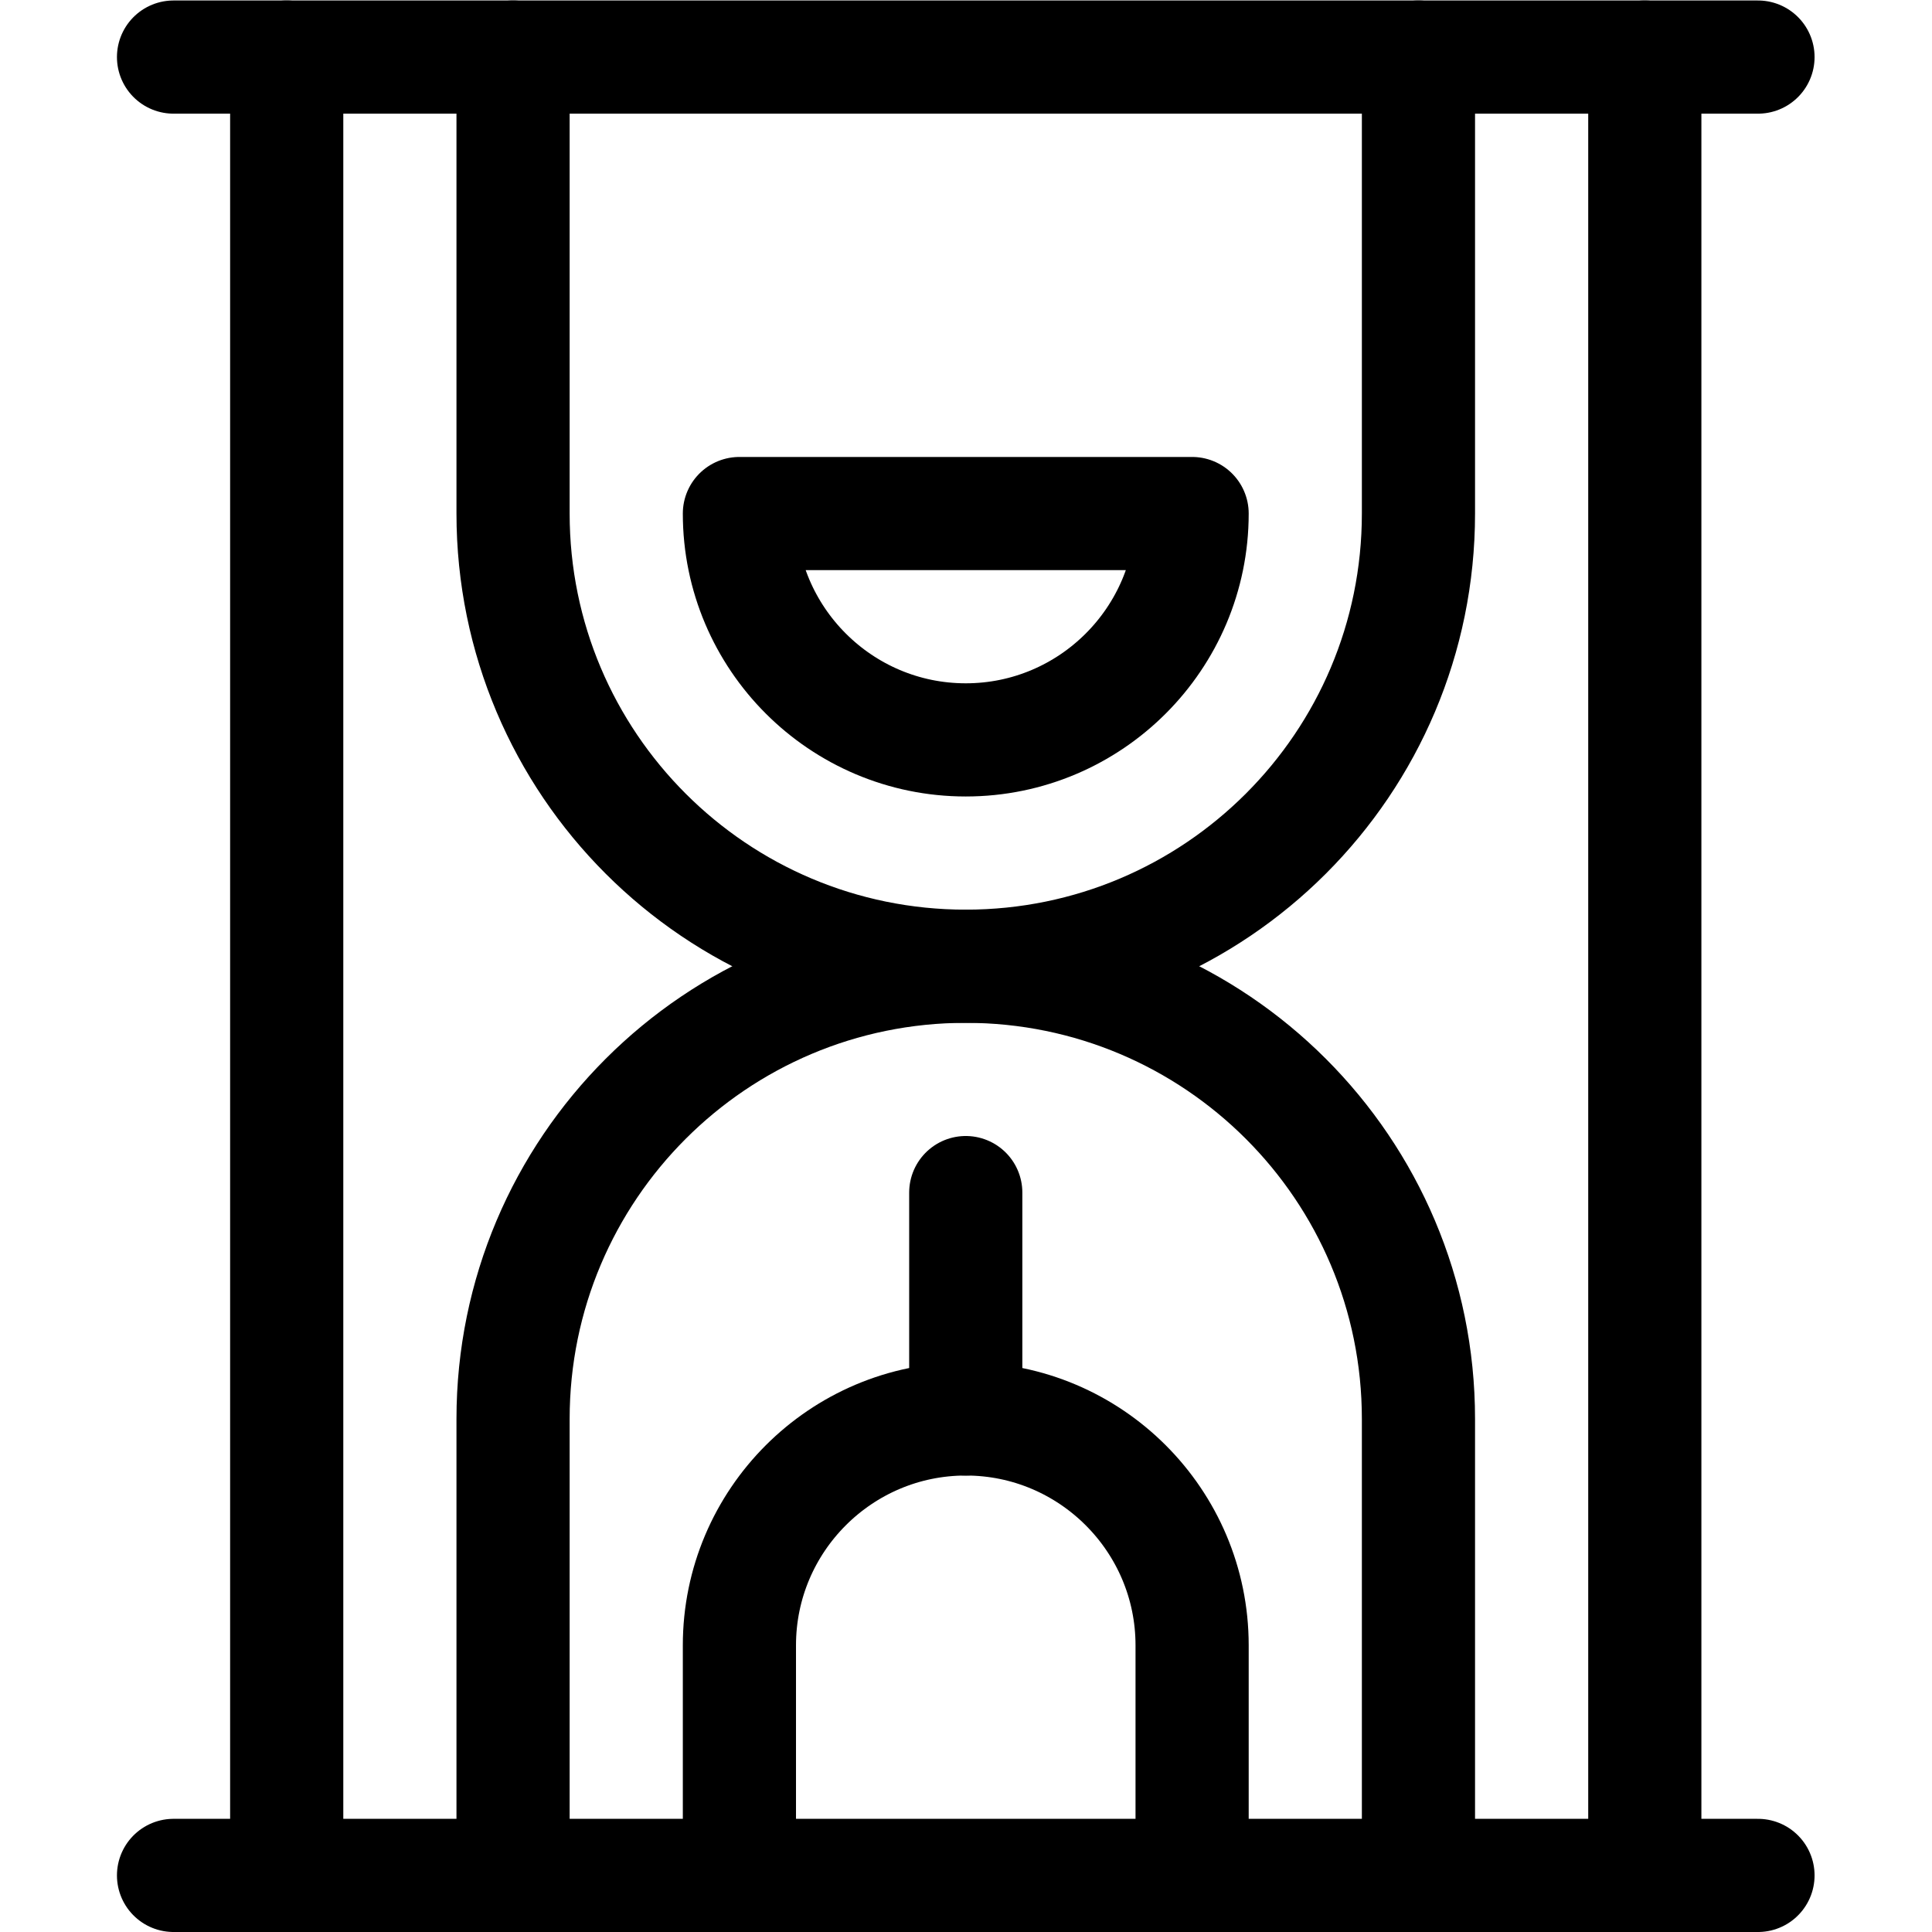
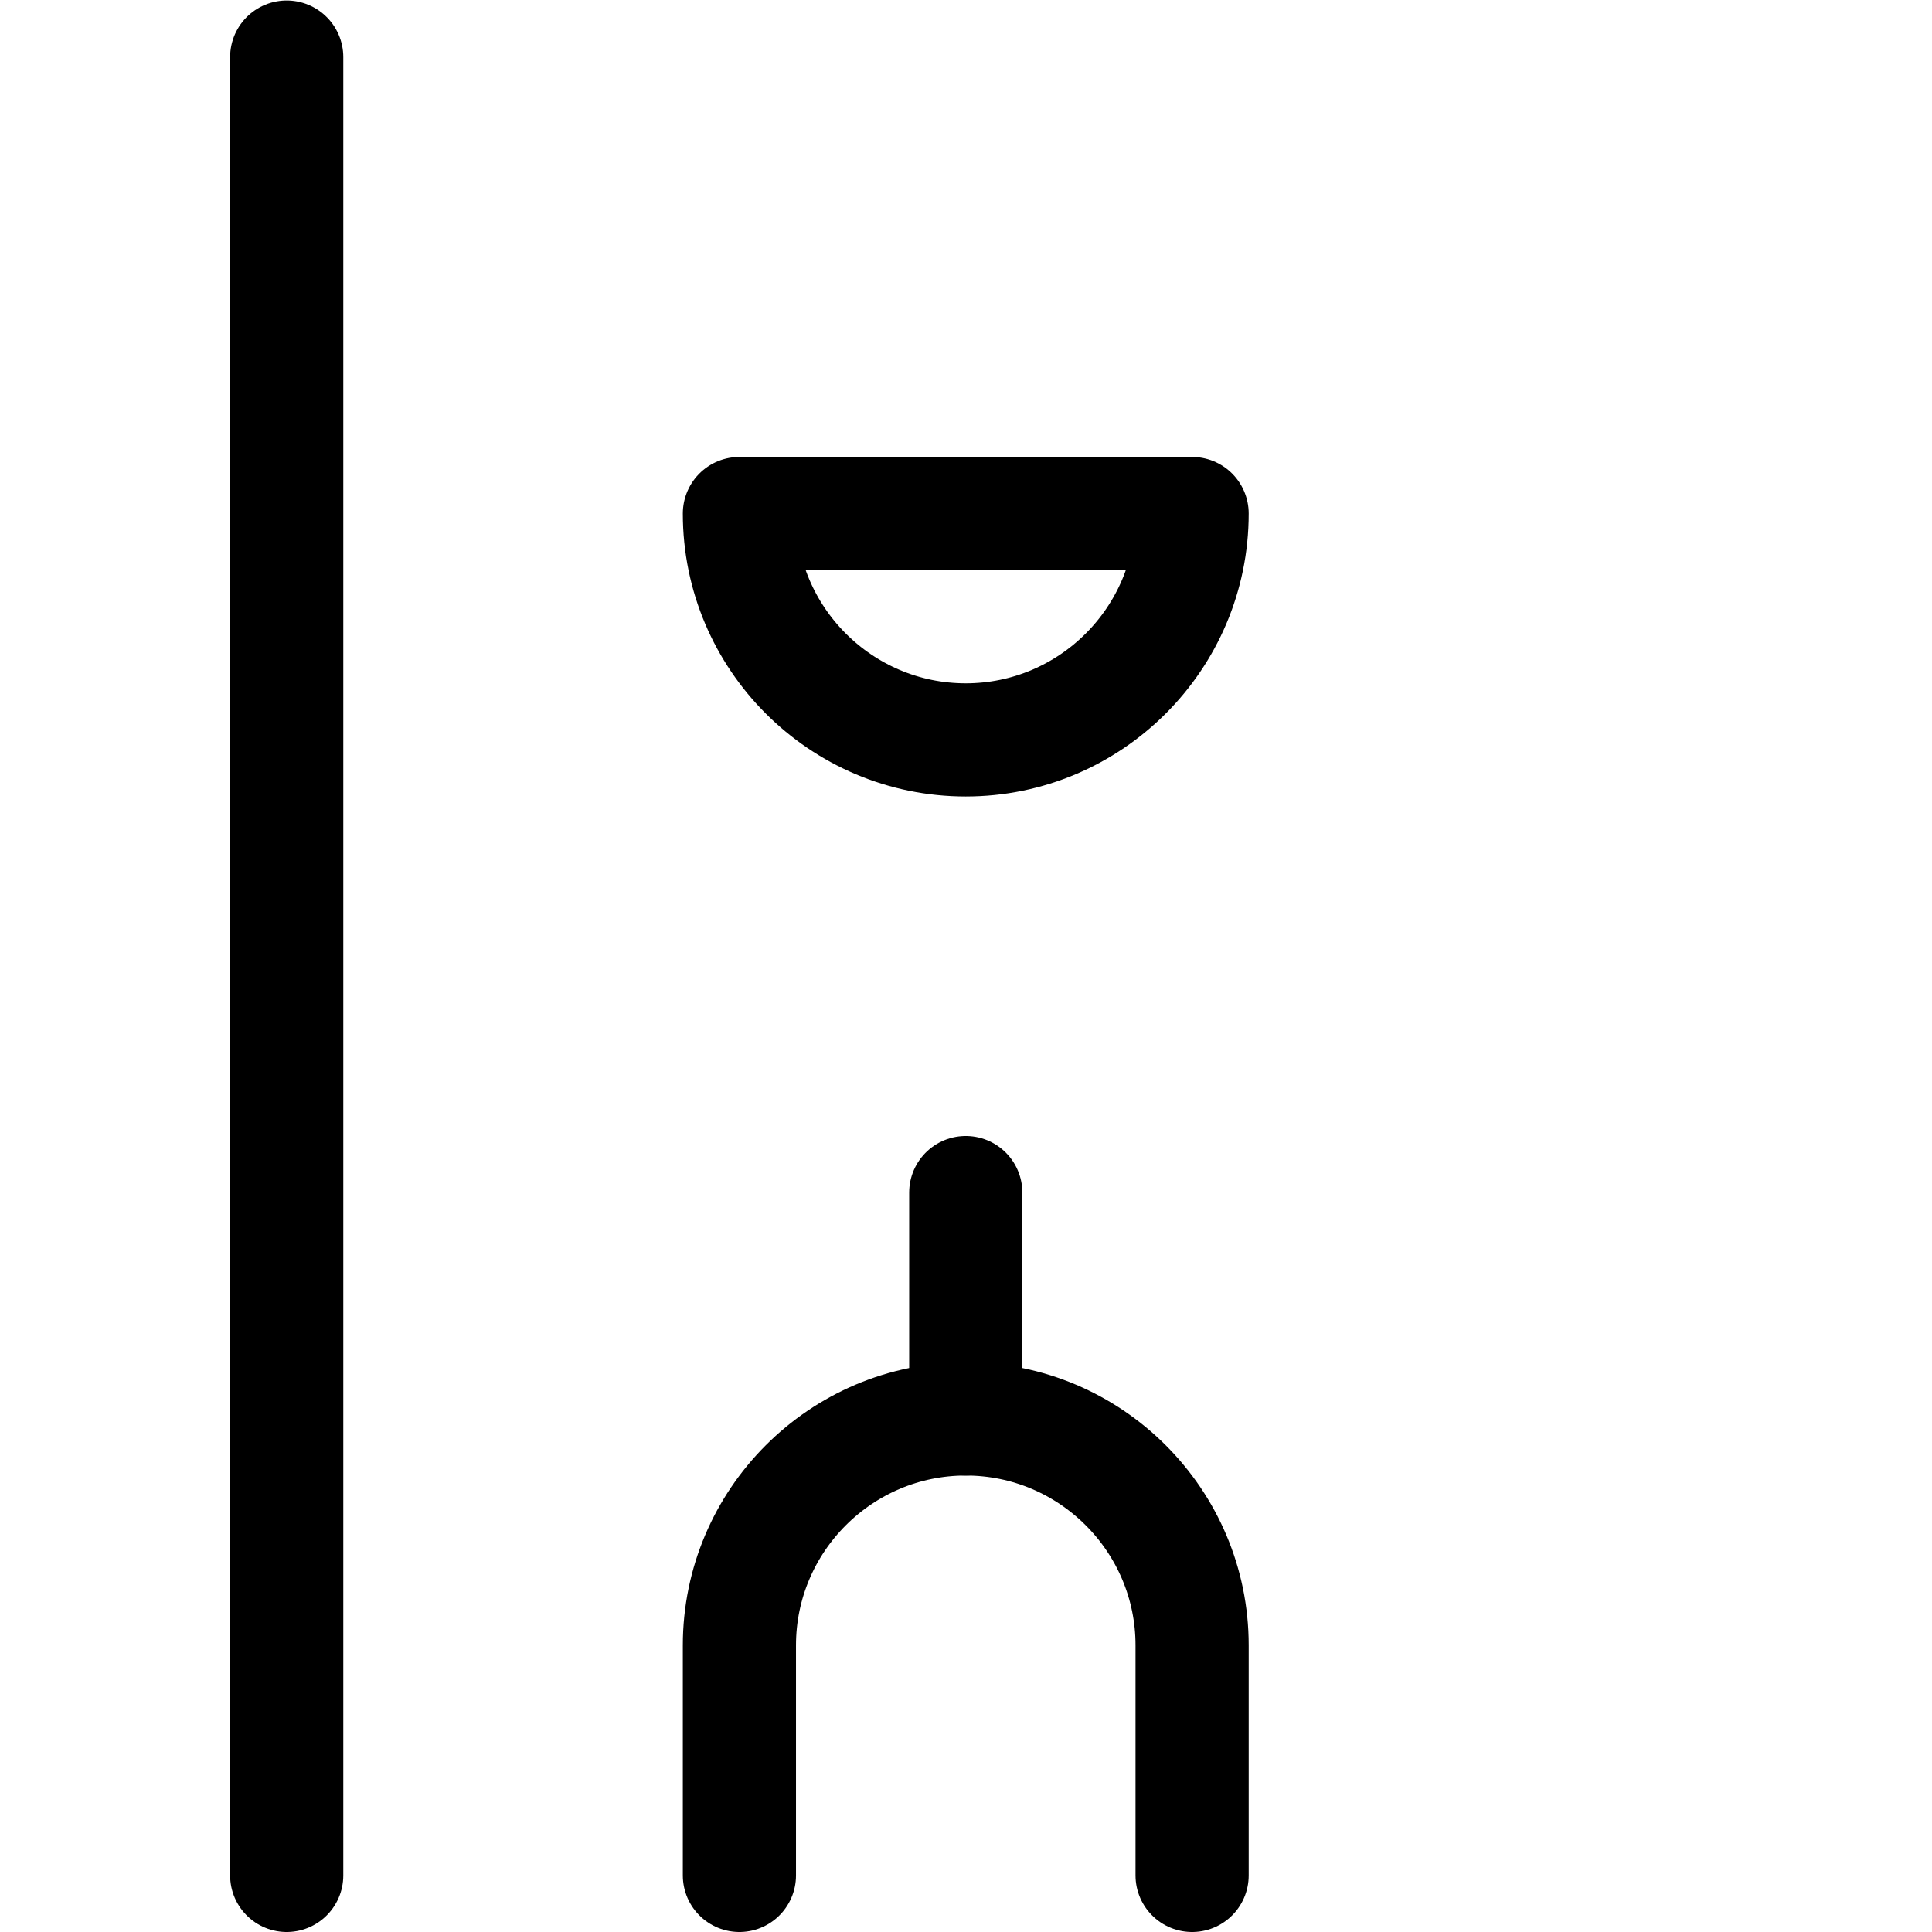
<svg xmlns="http://www.w3.org/2000/svg" version="1.1" id="svg4524" xml:space="preserve" width="682.667" height="682.667" viewBox="0 0 682.667 682.667">
  <defs id="defs4528">
    <clipPath clipPathUnits="userSpaceOnUse" id="clipPath4538">
      <path d="M 0,512 H 512 V 0 H 0 Z" id="path4536" />
    </clipPath>
  </defs>
  <g id="g4530" transform="matrix(1.333,0,0,-1.333,0,682.667)">
    <g id="g4532">
      <g id="g4534" clip-path="url(#clipPath4538)">
        <g id="g4540" transform="translate(466,497)">
-           <path d="M 0,0 H -420" style="fill:none;stroke:#000000;stroke-width:30;stroke-linecap:round;stroke-linejoin:round;stroke-miterlimit:10;stroke-dasharray:none;stroke-opacity:1" id="path4542" />
-         </g>
+           </g>
        <g id="g4544" transform="translate(466,15)">
-           <path d="M 0,0 H -420" style="fill:none;stroke:#000000;stroke-width:30;stroke-linecap:round;stroke-linejoin:round;stroke-miterlimit:10;stroke-dasharray:none;stroke-opacity:1" id="path4546" />
-         </g>
+           </g>
        <g id="g4548" transform="translate(436,497)">
-           <path d="M 0,0 V -482" style="fill:none;stroke:#000000;stroke-width:30;stroke-linecap:round;stroke-linejoin:round;stroke-miterlimit:10;stroke-dasharray:none;stroke-opacity:1" id="path4550" />
-         </g>
+           </g>
        <g id="g4552" transform="translate(76,497)">
          <path d="M 0,0 V -482" style="fill:none;stroke:#000000;stroke-width:30;stroke-linecap:round;stroke-linejoin:round;stroke-miterlimit:10;stroke-dasharray:none;stroke-opacity:1" id="path4554" />
        </g>
        <g id="g4556" transform="translate(136,15)">
-           <path d="m 0,0 v 121 c 0,66.274 53.726,120 120,120 66.274,0 120,-53.726 120,-120 V 0" style="fill:none;stroke:#000000;stroke-width:30;stroke-linecap:round;stroke-linejoin:round;stroke-miterlimit:10;stroke-dasharray:none;stroke-opacity:1" id="path4558" />
-         </g>
+           </g>
        <g id="g4560" transform="translate(316,15)">
          <path d="m 0,0 v 61 c 0,33.091 -26.909,60 -60,60 -33.091,0 -60,-26.909 -60,-60 V 0" style="fill:none;stroke:#000000;stroke-width:30;stroke-linecap:round;stroke-linejoin:round;stroke-miterlimit:10;stroke-dasharray:none;stroke-opacity:1" id="path4562" />
        </g>
        <g id="g4564" transform="translate(136,497)">
-           <path d="m 0,0 v -121 c 0,-66.274 53.726,-120 120,-120 66.274,0 120,53.726 120,120 V 0" style="fill:none;stroke:#000000;stroke-width:30;stroke-linecap:round;stroke-linejoin:round;stroke-miterlimit:10;stroke-dasharray:none;stroke-opacity:1" id="path4566" />
-         </g>
+           </g>
        <g id="g4568" transform="translate(196,376)">
          <path d="m 0,0 c 0,-33.091 26.909,-60 60,-60 33.091,0 60,26.909 60,60 z" style="fill:none;stroke:#000000;stroke-width:30;stroke-linecap:round;stroke-linejoin:round;stroke-miterlimit:10;stroke-dasharray:none;stroke-opacity:1" id="path4570" />
        </g>
        <g id="g4572" transform="translate(256,196)">
          <path d="M 0,0 V -60" style="fill:none;stroke:#000000;stroke-width:30;stroke-linecap:round;stroke-linejoin:round;stroke-miterlimit:10;stroke-dasharray:none;stroke-opacity:1" id="path4574" />
        </g>
      </g>
    </g>
  </g>
</svg>